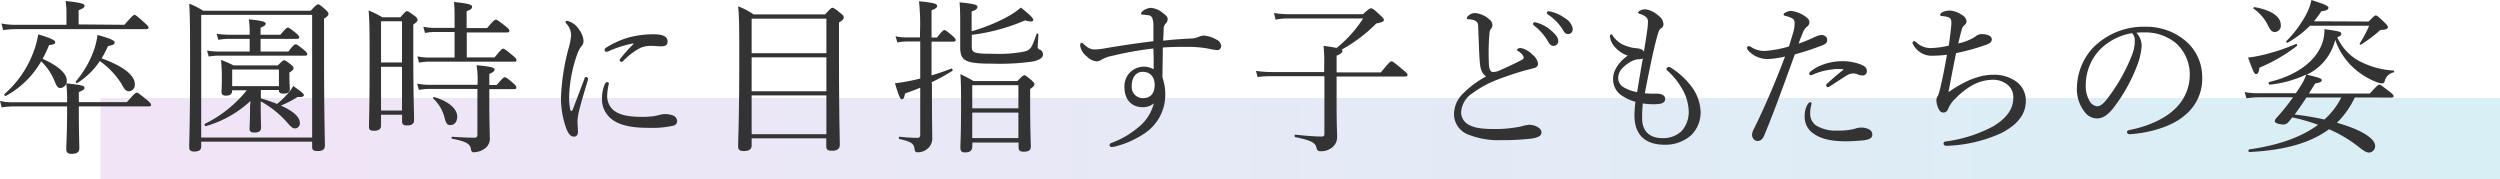
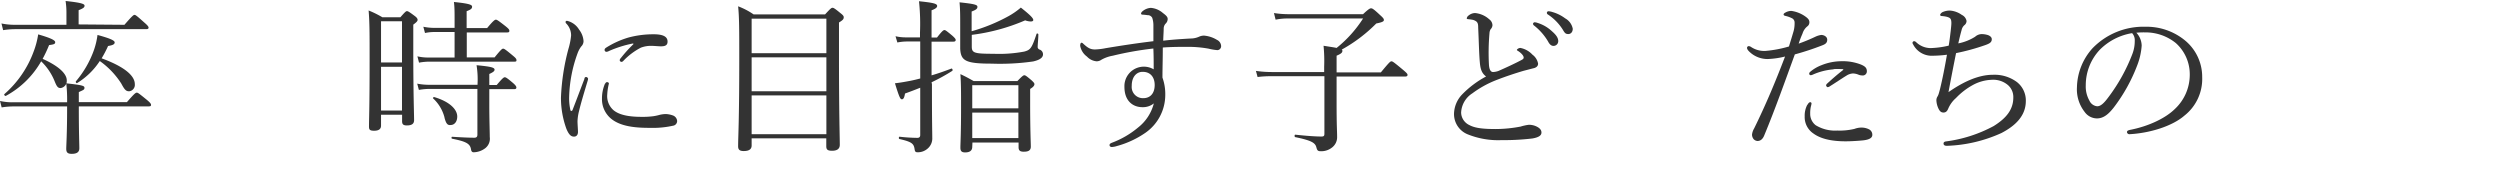
<svg xmlns="http://www.w3.org/2000/svg" viewBox="0 0 527.18 37.75">
  <defs>
    <style>.cls-1{fill-opacity:0.41;opacity:0.58;fill:url(#名称未設定グラデーション_13);}.cls-2{fill:#333;}</style>
    <linearGradient id="名称未設定グラデーション_13" x1="21.18" y1="29.21" x2="527.18" y2="29.21" gradientUnits="userSpaceOnUse">
      <stop offset="0" stop-color="#c690e0" />
      <stop offset="0.33" stop-color="#a69edd" />
      <stop offset="1" stop-color="#5bbed7" />
    </linearGradient>
  </defs>
  <g id="レイヤー_2" data-name="レイヤー 2">
    <g id="レイヤー_1-2" data-name="レイヤー 1">
-       <rect class="cls-1" x="21.18" y="20.67" width="506" height="17.08" />
      <path class="cls-2" d="M4.46,23.69a16.11,16.11,0,0,0-2.54.21l-.35-1.36a11.87,11.87,0,0,0,2.86.28H15.72a29.54,29.54,0,0,0-.18-4c3.42.38,3.84.52,3.84.94s-.21.45-1.19.91v2.12H28.33c1.61-1.85,1.85-2,2.09-2s.46.17,2.1,1.5c.76.63.9.87.9,1.08s-.1.31-.45.31H18.19v.42c0,4.88.11,7.6.11,8.4s-.49,1.19-1.61,1.19c-.83,0-1.15-.28-1.15-1.05s.18-3.14.18-8.61v-.35ZM27.81,6.48c1.67-1.92,1.92-2.09,2.13-2.09S30.39,4.56,32,6c.73.63.9.88.9,1.08s-.14.32-.48.32H4.74a16.23,16.23,0,0,0-2.51.21L1.88,6.2a13.82,13.82,0,0,0,2.83.28H15.58V3.76a15.9,15.9,0,0,0-.18-2.3c3.59.38,4,.66,4,1s-.28.56-1.25.94v3ZM15.65,18.19a1.52,1.52,0,0,1-1.29,1.63c-.56,0-.8-.27-1.26-1.42a12.11,12.11,0,0,0-2.85-4.22,18.93,18.93,0,0,1-7.43,7.28c-.17.11-.49-.24-.31-.38a21.87,21.87,0,0,0,6.17-9A17.23,17.23,0,0,0,9.62,8.5c2.54.73,3.59,1.22,3.59,1.64s-.32.48-1.29.62a27.85,27.85,0,0,1-1.36,2.9C13.84,15.12,15.65,16.76,15.65,18.19ZM30,19a1.36,1.36,0,0,1-1.18,1.5c-.63,0-.94-.24-1.68-1.64a17.11,17.11,0,0,0-4.53-4.74,15.18,15.18,0,0,1-4.77,4.64c-.18.1-.38-.25-.25-.38a21,21,0,0,0,3.77-6.52,15.6,15.6,0,0,0,.77-3.24c2.78.76,3.62,1.18,3.62,1.57s-.35.59-1.39.76A23.53,23.53,0,0,1,23,13.55C27.57,15.22,30,17.11,30,19Z" transform="translate(-1.57 -1.25)" />
-       <path class="cls-2" d="M44,32.13c0,.76-.48,1.08-1.53,1.08-.7,0-1-.32-1-.87,0-2,.18-4.78.18-17.67,0-6.73,0-9.94-.18-12.65a15.24,15.24,0,0,1,2.93,1.49H67.08c1.19-1.25,1.36-1.35,1.57-1.35s.42.1,1.57,1.14c.52.46.62.67.62.88s-.17.55-.94,1v7.67c0,12.23.18,17.49.18,19.1,0,.83-.53,1.15-1.5,1.15s-1.19-.25-1.19-.91V31.12H44ZM67.39,4.39H44V30.25H67.39Zm-13,18.15A23.18,23.18,0,0,1,45,27.84c-.24.07-.42-.38-.21-.49a25.91,25.91,0,0,0,8.82-7.07h-3.1v.14c0,.69-.46,1-1.29,1-.67,0-.94-.25-.94-.8,0-.32.07-1,.07-3a31.72,31.72,0,0,0-.18-3.73,23.28,23.28,0,0,1,2.65,1.15h9.34c.94-.94,1.11-1.08,1.32-1.08s.46.14,1.36.84c.49.41.63.59.63.83s-.14.46-.87.91v.73c0,1.78.1,2.51.1,2.72,0,.7-.45,1-1.32,1s-1-.27-1-.76h-3.8V22A31,31,0,0,1,60,23.17a18,18,0,0,0,2.44-2.4,5.21,5.21,0,0,0,.94-1.4c1.92,1.33,2.27,1.67,2.27,1.95s-.32.42-1.33.39a25.5,25.5,0,0,1-3.52,1.81c2.69,1.18,4,2.44,4,3.66a1.05,1.05,0,0,1-1,1.15c-.45,0-.8-.25-1.46-1a20.73,20.73,0,0,0-5.79-4.71v1c0,2.58.07,3.91.07,4.53,0,.77-.49,1.05-1.43,1.05-.7,0-1-.24-1-.8,0-.28.11-2.09.11-4.71Zm8-10.42c1-1.36,1.32-1.53,1.53-1.53s.49.17,1.74,1.18c.52.46.7.67.7.88s-.11.34-.45.34H47.7a12.58,12.58,0,0,0-2.12.18l-.35-1.26a15.57,15.57,0,0,0,2.44.21h6.55V9.44H49.76a13,13,0,0,0-2.16.21l-.35-1.29a16.85,16.85,0,0,0,2.51.21h4.46V8.18a20.94,20.94,0,0,0-.17-2.85c3.17.31,3.55.59,3.55.9s-.24.49-1.08.87V8.57H60.7c1.12-1.33,1.36-1.5,1.57-1.5s.49.17,1.71,1.15c.52.45.7.7.7.9s-.11.32-.49.32H56.52v2.68Zm-2,3.8H50.53v3.49h9.86Z" transform="translate(-1.57 -1.25)" />
      <path class="cls-2" d="M81.92,27.74c0,.73-.49,1.08-1.46,1.08s-1.08-.28-1.08-.91c0-1.57.13-4,.13-14,0-5.36,0-8-.21-10.45a20.56,20.56,0,0,1,2.9,1.43H86c1-1.15,1.19-1.29,1.39-1.29s.46.14,1.61,1c.52.38.63.63.63.84s-.14.45-.91,1v5.47c0,9.17.17,13.39.17,14.68,0,.76-.48,1.11-1.53,1.11-.73,0-1-.24-1-.87V25.44H81.92Zm4.42-22H81.92v8.68h4.42ZM81.92,24.56h4.42V15.33H81.92ZM92.1,20a12.9,12.9,0,0,0-2.2.21l-.35-1.32a13,13,0,0,0,2.48.24h10.24V19a18.64,18.64,0,0,0-.21-4c3,.28,3.8.49,3.8.94,0,.28-.24.52-1.11.91v2.33h1.56c1.22-1.46,1.5-1.64,1.71-1.64s.52.18,1.74,1.22c.56.49.7.74.7.94s-.1.35-.45.35h-5.26v3c0,3.69.1,5.89.1,7.1a2.54,2.54,0,0,1-.94,2.34,4.15,4.15,0,0,1-2.47.87c-.28,0-.46-.17-.53-.52-.17-1.29-1-1.74-4-2.34-.17,0-.17-.41,0-.41,2.19.14,3.62.2,4.67.2.45,0,.66-.17.66-.66V20ZM97.43,8H93.25a9.57,9.57,0,0,0-2.06.21l-.35-1.32a11.91,11.91,0,0,0,2.37.24h4.22V5.26c0-1.5,0-2.44-.14-3.59,3.45.35,3.83.62,3.83,1s-.24.6-1.15.94V7.17h4.32c1.33-1.6,1.64-1.77,1.85-1.77s.49.17,2,1.35c.66.53.84.74.84,1s-.14.34-.45.34H100v5.27h5.86c1.36-1.68,1.6-1.85,1.81-1.85s.49.17,2,1.43c.63.52.81.73.81,1s-.11.31-.46.31H92.06a12.24,12.24,0,0,0-2.13.21l-.34-1.33a9.8,9.8,0,0,0,2.4.25h5.44Zm-2.13,18a8.28,8.28,0,0,0-2.4-4c-.11-.1.1-.31.24-.28,3.17.94,4.85,2.55,4.85,4.11,0,1-.53,1.78-1.4,1.78C95.93,27.7,95.62,27.28,95.3,26.06Z" transform="translate(-1.57 -1.25)" />
      <path class="cls-2" d="M125.16,17.49a.45.45,0,0,1,.42.38,1.8,1.8,0,0,1-.07.35c-.84,2.79-1.5,5-1.81,6.34a10.29,10.29,0,0,0-.35,2.23c0,.63.1,1.78.1,2.27,0,.7-.38,1-.83,1-.63,0-1.08-.39-1.61-1.64a19.11,19.11,0,0,1-1.15-6.59,46.43,46.43,0,0,1,1.57-10.25A14.36,14.36,0,0,0,122,8.71a3.58,3.58,0,0,0-1-2.48.46.46,0,0,1-.17-.35c0-.14.13-.24.31-.24a4,4,0,0,1,2.54,1.85,4.41,4.41,0,0,1,.94,2.4,1.56,1.56,0,0,1-.48,1.15,5.65,5.65,0,0,0-.81,1.54,28.73,28.73,0,0,0-1.74,9,11.33,11.33,0,0,0,.25,2.82c0,.17.13.24.24.24s.17-.07.24-.24c.81-2.06,1.64-4.32,2.48-6.48C124.81,17.59,125,17.49,125.16,17.49Zm4,1.43c.14-.25.25-.35.42-.35s.39.1.39.31a11.64,11.64,0,0,0-.35,2.3,3.94,3.94,0,0,0,1.29,3.28c1.43,1.22,3.93,1.43,6,1.43a17,17,0,0,0,2.47-.14,11,11,0,0,0,1.29-.28,5.75,5.75,0,0,1,1.32-.17,4.89,4.89,0,0,1,1.43.28,1.35,1.35,0,0,1,.94,1.18,1,1,0,0,1-.87,1,19.54,19.54,0,0,1-4.84.45c-2.89,0-6.31-.21-8.4-2.09a5.33,5.33,0,0,1-1.74-4.08A7.9,7.9,0,0,1,129.13,18.92Zm5.72-8.47A24.13,24.13,0,0,0,130,12a1.44,1.44,0,0,1-.52.18.4.4,0,0,1-.42-.39c0-.24.14-.38.42-.55a18.55,18.55,0,0,1,4.7-2.1,20.19,20.19,0,0,1,5.27-.66c2.4,0,2.89.77,2.89,1.54s-.49,1-1.4,1c-.48,0-1.43-.1-2-.1a6,6,0,0,0-2.23.38,13.92,13.92,0,0,0-3.7,2.79.54.54,0,0,1-.42.21.42.42,0,0,1-.34-.32.63.63,0,0,1,.21-.45,28.15,28.15,0,0,1,2.64-2.93C135.2,10.52,135.16,10.38,134.85,10.45Z" transform="translate(-1.57 -1.25)" />
      <path class="cls-2" d="M160.07,31.92c0,.8-.55,1.18-1.67,1.18-.84,0-1.18-.28-1.18-1,0-2.09.24-5.09.24-18.37,0-6.13,0-8.85-.24-11.15a15.17,15.17,0,0,1,3.27,1.71h15.06c1.18-1.29,1.36-1.4,1.57-1.4s.45.11,1.67,1.12c.59.45.7.66.7.87,0,.38-.14.59-1,1.11v7.39c0,11.82.17,16.84.17,18.4,0,.87-.59,1.26-1.63,1.26s-1.22-.32-1.22-1V30.42H160.07ZM175.83,5.19H160.07v7.28h15.76Zm-15.76,15.3h15.76V13.34H160.07Zm0,9.06h15.76V21.36H160.07Z" transform="translate(-1.57 -1.25)" />
      <path class="cls-2" d="M198.09,19c0,8.68.07,9.9.07,11.32a2.79,2.79,0,0,1-.91,2.2,3.11,3.11,0,0,1-2.19.84c-.46,0-.56-.18-.63-.67-.17-1.15-.59-1.53-3.17-2.12-.21,0-.18-.52,0-.49a36.16,36.16,0,0,0,3.73.24c.42,0,.63-.17.63-.62V19.75c-1.05.42-2.13.84-3.21,1.22-.14.91-.35,1.22-.66,1.22s-.52-.31-1.46-3.38c.87-.1,1.6-.21,2.65-.41.83-.14,1.74-.35,2.68-.6V10h-2.82a10.57,10.57,0,0,0-2,.21l-.39-1.32a9.52,9.52,0,0,0,2.3.24h2.86v-1a45,45,0,0,0-.21-6.62c3.1.32,3.83.52,3.83,1,0,.32-.34.6-1.18.91V9.16h1.15c1.08-1.39,1.36-1.57,1.57-1.57s.45.18,1.67,1.19c.52.48.7.69.7.9s-.14.35-.46.35h-4.63v7.11c1.46-.42,2.89-.94,4.18-1.43.21-.07.35.39.18.49a39.88,39.88,0,0,1-4.36,2.4Zm8.4-7.95c0,1.36.49,1.54,4.56,1.54a28.46,28.46,0,0,0,6.49-.46c1.32-.35,1.6-.69,2.61-3.73.07-.17.38-.07.38.11,0,.87-.14,2.05-.14,2.54a.59.59,0,0,0,.42.66,1.05,1.05,0,0,1,.7,1c0,.7-.7,1.19-2.09,1.5a48.92,48.92,0,0,1-8.71.46c-5.55,0-6.52-.6-6.66-3.14,0-.63,0-1.39,0-4.67,0-2.3,0-3.56-.14-5.12,3.18.34,3.77.52,3.77.94s-.25.62-1.22,1V7.84a36.79,36.79,0,0,0,7.77-3.18,15.59,15.59,0,0,0,2.61-1.81c1.85,1.47,2.62,2.2,2.62,2.62,0,.2-.18.31-.56.31a3.66,3.66,0,0,1-1.15-.24A41.16,41.16,0,0,1,206.49,8.6Zm.1,21.16c0,.8-.52,1.18-1.5,1.18-.76,0-1-.31-1-1,0-1,.14-2.72.14-8.51,0-3.27,0-5-.14-7,1.18.55,1.67.83,2.79,1.46h9.23c1.05-1.08,1.26-1.22,1.47-1.22s.42.14,1.5,1.05c.48.45.62.62.62.83s-.14.56-.9,1v3.1c0,5.51.14,8.23.14,9.06s-.53,1.08-1.5,1.08c-.8,0-1.08-.28-1.08-.94v-1h-9.73Zm9.73-13h-9.73v4.88h9.73Zm-9.73,11.15h9.73V25h-9.73Z" transform="translate(-1.57 -1.25)" />
      <path class="cls-2" d="M252.62,9.37A4.4,4.4,0,0,0,254.4,9a2.46,2.46,0,0,1,1.08-.24,6.26,6.26,0,0,1,2.72.9,1.5,1.5,0,0,1,.87,1.29.82.82,0,0,1-.8.87,11.27,11.27,0,0,1-1.85-.31,24.06,24.06,0,0,0-4.21-.38c-1.85,0-3.52,0-5.44.14,0,2.54-.07,4.35-.07,6.34a10.39,10.39,0,0,1,.59,3.83,9.74,9.74,0,0,1-4.18,7.81,19.58,19.58,0,0,1-6,2.79,4.28,4.28,0,0,1-1.08.21c-.31,0-.49-.18-.49-.39s.11-.35.45-.49a18.89,18.89,0,0,0,5.58-3.24,9.39,9.39,0,0,0,3.31-5.08,3.62,3.62,0,0,1-2.4.8c-2,0-3.8-1.29-3.8-4.29a4.1,4.1,0,0,1,6.17-3.69c0-1.5,0-2.9-.07-4.39A69.13,69.13,0,0,0,236.21,13a7.48,7.48,0,0,0-2.37.84,1.79,1.79,0,0,1-1,.34,3.14,3.14,0,0,1-2.06-1,3.61,3.61,0,0,1-1.43-2.26c0-.42.11-.66.28-.66a.38.38,0,0,1,.25.1c1.08,1,1.6,1.32,2.61,1.32a13.41,13.41,0,0,0,2.23-.27c3.35-.56,6.87-1.09,10.07-1.47,0-1.29,0-2.19,0-3.41A5,5,0,0,0,244.54,5a1.06,1.06,0,0,0-1-.55,10.12,10.12,0,0,0-1-.11c-.21,0-.35-.07-.35-.21s.07-.31.32-.52a3,3,0,0,1,1.74-.7A4.39,4.39,0,0,1,246.8,4c.7.52,1,.83,1,1.25a1.36,1.36,0,0,1-.45,1,1.55,1.55,0,0,0-.39,1c0,.66-.07,1.5-.1,2.58C249,9.58,250.88,9.47,252.62,9.37Zm-12.4,10a2.36,2.36,0,0,0,2.44,2.58c1.46,0,2.37-1,2.4-2.69s-.87-2.86-2.51-2.86C241.33,16.37,240.22,17.35,240.22,19.34Z" transform="translate(-1.57 -1.25)" />
      <path class="cls-2" d="M283.42,22.93c0,5,.11,5.92.11,7.14a2.73,2.73,0,0,1-1,2.23,3.65,3.65,0,0,1-2.44.84c-.66,0-.77-.21-.94-.84-.25-1-1.22-1.46-4.43-2.13-.21,0-.21-.55,0-.52,2.34.25,4.25.39,5.51.39.49,0,.62-.14.62-.6V17.32H269.76a22.24,22.24,0,0,0-3,.17l-.35-1.29a23.44,23.44,0,0,0,3.31.24h11.08V15.29a32.36,32.36,0,0,0-.13-4.39c1.28.21,2.16.32,2.75.46A25.58,25.58,0,0,0,289,5.15H273.35a12.18,12.18,0,0,0-2.79.25L270.21,4a19.66,19.66,0,0,0,3.07.24H289C290.25,3.06,290.5,3,290.71,3s.52.14,1.84,1.39c.74.66.84.84.84,1.08s-.17.45-1.6.73a31.87,31.87,0,0,1-7.29,5.51c.14.07.14.17.14.28,0,.31-.21.59-1.22,1v3.52h9.34c1.78-2.16,2-2.33,2.23-2.33s.49.17,2.34,1.71c.87.73,1.05.94,1.05,1.15s-.14.35-.49.35H283.42Z" transform="translate(-1.57 -1.25)" />
      <path class="cls-2" d="M313.63,14.46c-.17-1.81-.21-4.39-.35-7.32,0-.77-.07-1-.31-1.29a2,2,0,0,0-1-.45c-.39-.07-.53-.07-.84-.11s-.25-.07-.25-.21a.9.9,0,0,1,.42-.59A2.16,2.16,0,0,1,312.62,4a5.17,5.17,0,0,1,3,1.33,1.59,1.59,0,0,1,.67,1.25,1.35,1.35,0,0,1-.39.84,1.82,1.82,0,0,0-.24.83,47.22,47.22,0,0,0-.11,6.7c.07.9.32,1.49.88,1.49a3.82,3.82,0,0,0,1.15-.24c1.49-.66,3.34-1.5,4.84-2.3.31-.17.45-.28.45-.52,0-.39-.52-.94-1.11-1.33-.21-.14-.32-.17-.32-.28s.35-.41.74-.41a4.64,4.64,0,0,1,2.54,1.42,3,3,0,0,1,1.19,1.89c0,.62-.53.9-1.09,1l-2,.52c-1.77.53-3.66,1.15-5.57,1.89a21.61,21.61,0,0,0-5.2,2.85,5.08,5.08,0,0,0-2.37,4.08,3,3,0,0,0,1.75,2.62c1.22.66,3,.83,5.57.83a28.27,28.27,0,0,0,5.23-.52,10.18,10.18,0,0,1,1.74-.38,3.84,3.84,0,0,1,1.5.31c.77.35,1.15.77,1.15,1.32s-.42,1-1.91,1.26a51.77,51.77,0,0,1-6.52.35A17.17,17.17,0,0,1,311,29.55a4.61,4.61,0,0,1-2.82-4.29,6.1,6.1,0,0,1,1.7-4.08,20.32,20.32,0,0,1,5.06-3.8C314.19,16.79,313.77,16.13,313.63,14.46Zm12.2-8.37a7.74,7.74,0,0,1,3,1.75c.84.73,1.33,1.36,1.33,2.09a1,1,0,0,1-1,1c-.45,0-.83-.31-1.15-.94a12,12,0,0,0-2.93-3.34.56.56,0,0,1-.24-.35.36.36,0,0,1,.38-.35A2.18,2.18,0,0,1,325.83,6.09Zm3-2.33a8.16,8.16,0,0,1,2.79,1.36,3.18,3.18,0,0,1,1.6,2.19c0,.7-.41,1.12-.94,1.12s-.73-.18-1.11-.84A10.52,10.52,0,0,0,328,4.32a.42.42,0,0,1-.24-.35.35.35,0,0,1,.35-.35A4.49,4.49,0,0,1,328.86,3.76Z" transform="translate(-1.57 -1.25)" />
-       <path class="cls-2" d="M347.85,26.2c0,2.55,1.39,4.18,4.32,4.18a5.58,5.58,0,0,0,4-1.49,6,6,0,0,0,1.5-4.26,10,10,0,0,0-1.57-4.95,15.34,15.34,0,0,0-2.82-3.45.69.69,0,0,1-.31-.48.64.64,0,0,1,.45-.39.79.79,0,0,1,.45.14,16,16,0,0,1,4.15,3.7,9.39,9.39,0,0,1,2.16,5.57,6.73,6.73,0,0,1-2,5,8.18,8.18,0,0,1-5.58,2c-4,0-6.37-2-6.37-6.17a23.94,23.94,0,0,1,.21-2.89,9.35,9.35,0,0,1-3.28-1.6,4.12,4.12,0,0,1-1.43-3.31c0-1.74,1.36-3.66,3.1-4.81a6.18,6.18,0,0,1-2.44-1.53,4.31,4.31,0,0,1-1.15-1.71,5.39,5.39,0,0,1-.17-.84c0-.28.1-.42.24-.42s.25.07.42.39A5.38,5.38,0,0,0,344.68,11a7.54,7.54,0,0,0,2,.42c.7.07,1.26.21,1.54.73.28-1.67.49-3,.69-4.46A11.06,11.06,0,0,0,349.07,6a1.34,1.34,0,0,0-.31-1.08,3.13,3.13,0,0,0-1.4-.73c-.24-.07-.35-.21-.35-.31s.14-.25.39-.39a2.38,2.38,0,0,1,1.22-.27,5,5,0,0,1,2.64,1.32,2.32,2.32,0,0,1,1.09,1.81,1,1,0,0,1-.56.91c-.32.17-.53.8-.73,1.53-.84,3-1.64,7-2.65,12.13A24.24,24.24,0,0,0,351,21a2.51,2.51,0,0,1,1.22.28.94.94,0,0,1,.48.9c0,.46-.38.81-1,.94a7.74,7.74,0,0,1-1.64.11,15.71,15.71,0,0,1-2.06-.17A23.46,23.46,0,0,0,347.85,26.2Zm.1-12.61a1.39,1.39,0,0,1-.69.14A3.51,3.51,0,0,0,346,14a7.14,7.14,0,0,0-2.26,1.57,3.07,3.07,0,0,0-.94,2.06A2.29,2.29,0,0,0,344,19.68a8.54,8.54,0,0,0,2.79,1C347.22,18.08,347.57,15.92,348,13.59Z" transform="translate(-1.57 -1.25)" />
      <path class="cls-2" d="M384.37,9a4.24,4.24,0,0,1,1.25-.38c.56,0,1.26.35,1.26,1s-.35.94-1.12,1.22a57,57,0,0,1-5.71,1.88c-2.09,5.72-4.12,11.47-6.45,17.08-.35.87-.87,1.18-1.43,1.18a1.23,1.23,0,0,1-.8-.38,1.58,1.58,0,0,1-.35-.94,3.28,3.28,0,0,1,.45-1.33c2.44-4.95,4.5-9.86,6.52-15.16a18.11,18.11,0,0,1-3.69.53,5.56,5.56,0,0,1-3.38-1.15c-.56-.46-.95-.84-.95-1.22a.37.37,0,0,1,.32-.35.9.9,0,0,1,.52.17,5,5,0,0,0,3,.84,24.4,24.4,0,0,0,5-.94c.42-1.36.73-2.37,1-3.31A6.42,6.42,0,0,0,380,6a1,1,0,0,0-.63-.94A6,6,0,0,0,378,4.59c-.25-.07-.32-.17-.32-.31s.18-.28.32-.35a2.61,2.61,0,0,1,1.32-.38,6.71,6.71,0,0,1,3.14,1.32c.59.46.66.77.66,1.08a1.05,1.05,0,0,1-.46.88,3.12,3.12,0,0,0-1,1.53,20,20,0,0,0-.8,2.09A35.39,35.39,0,0,0,384.37,9Zm-1.71,14.43c.21-.38.42-.63.63-.63a.27.27,0,0,1,.28.25,2.68,2.68,0,0,1-.11.55,6.3,6.3,0,0,0-.17,1.61,3,3,0,0,0,1.15,2.44A7.81,7.81,0,0,0,389,28.78a13.55,13.55,0,0,0,3.62-.35,4.36,4.36,0,0,1,1.47-.28,3.58,3.58,0,0,1,1.56.35,1.27,1.27,0,0,1,.74,1.19c0,.66-.67,1-1.85,1.15-.94.1-2.58.21-3.76.21-2.34,0-5-.32-6.8-1.64a4.16,4.16,0,0,1-1.85-3.63A4.9,4.9,0,0,1,382.66,23.38Zm5.58-7.56A13.39,13.39,0,0,0,383.81,17a1.36,1.36,0,0,1-.38.11.34.34,0,0,1-.35-.28.56.56,0,0,1,.24-.46A8.06,8.06,0,0,1,385.66,15a11.34,11.34,0,0,1,4.25-.84,10.48,10.48,0,0,1,4.08.7c.8.34,1.25.66,1.25,1.42a.87.87,0,0,1-1,.88,2.16,2.16,0,0,1-.81-.18,3.31,3.31,0,0,0-1.11-.24,2.8,2.8,0,0,0-1.43.49c-.87.52-2.23,1.46-3.42,2.19a.9.9,0,0,1-.52.21c-.1,0-.31-.24-.31-.38a.63.63,0,0,1,.24-.39c.8-.73,2-1.81,3.31-2.82.14-.1.11-.21-.1-.21A18.19,18.19,0,0,0,388.24,15.82Z" transform="translate(-1.57 -1.25)" />
      <path class="cls-2" d="M409.21,13A4.4,4.4,0,0,1,405,10.62a.71.71,0,0,1-.14-.34.38.38,0,0,1,.35-.35.76.76,0,0,1,.42.21,4.42,4.42,0,0,0,3,1.25,18.38,18.38,0,0,0,3.87-.52c.21-1.22.28-2,.42-3.1.07-.67.14-1.29.14-1.64,0-1-.28-1.15-1.05-1.36a8.16,8.16,0,0,0-1-.14c-.18,0-.32-.11-.32-.24s.18-.39.46-.56a3.65,3.65,0,0,1,1.63-.35,4.88,4.88,0,0,1,2.48.91,1.78,1.78,0,0,1,1,1.28,1.14,1.14,0,0,1-.48.91,1.87,1.87,0,0,0-.56,1c-.25.87-.49,1.88-.7,2.82A10.33,10.33,0,0,0,418.06,9a2.15,2.15,0,0,1,1.5-.56,4.64,4.64,0,0,1,1.22.21c.38.14.8.42.8.87,0,.63-.42.91-1.43,1.26a46,46,0,0,1-6.1,1.67c-.52,2.58-1.11,5.58-1.6,8.23,3.1-2.17,6.31-3.66,9.34-3.66a7.92,7.92,0,0,1,5.09,1.53,4.93,4.93,0,0,1,1.88,4c0,3.07-2.13,5.19-5.16,6.76A30.13,30.13,0,0,1,412.1,32c-.45,0-.69-.17-.69-.49s.27-.41.59-.45a29,29,0,0,0,10-3.24c2.62-1.64,4.12-3.45,4.12-6A3.33,3.33,0,0,0,425,19.2a4.77,4.77,0,0,0-3.45-1.12,8.84,8.84,0,0,0-4,1.12,14.53,14.53,0,0,0-3.52,2.72,6.2,6.2,0,0,0-1.63,2.23c-.21.52-.49.83-1,.83s-.8-.28-1.08-.87a4.52,4.52,0,0,1-.42-1.67,1.48,1.48,0,0,1,.21-.8,2.49,2.49,0,0,0,.28-.63c.1-.31.17-.59.28-1,.52-2.13,1-4.57,1.46-7.22A24.54,24.54,0,0,1,409.21,13Z" transform="translate(-1.57 -1.25)" />
      <path class="cls-2" d="M453.19,10.87a14.09,14.09,0,0,1-.91,4.08,35.19,35.19,0,0,1-5,9c-1,1.26-2.06,2.27-3.52,2.27a3.22,3.22,0,0,1-2.62-1.4,7.69,7.69,0,0,1-1.6-5.16,12.67,12.67,0,0,1,3.27-8.22A14.94,14.94,0,0,1,454,6.89a12.75,12.75,0,0,1,8.08,2.69,9.93,9.93,0,0,1,3.87,7.91,9.84,9.84,0,0,1-3.76,8.15c-2.58,2.24-7.36,3.7-11.61,3.91a.5.5,0,0,1-.49-.42c0-.28.18-.38.63-.49,3.63-.7,7.32-2.3,9.48-4.42A9.87,9.87,0,0,0,463.33,17a8.82,8.82,0,0,0-2.93-6.66,10.14,10.14,0,0,0-6.48-2.26,15.15,15.15,0,0,0-1.85.07A4.09,4.09,0,0,1,453.19,10.87Zm-8.79.83a10.89,10.89,0,0,0-3,7.53,6,6,0,0,0,.77,3.24,2,2,0,0,0,1.64,1.19c.73,0,1.43-.63,2.43-2a37,37,0,0,0,5-9.06,7.59,7.59,0,0,0,.49-2.75,2.17,2.17,0,0,0-.56-1.61A12.43,12.43,0,0,0,444.4,11.7Z" transform="translate(-1.57 -1.25)" />
-       <path class="cls-2" d="M498.13,21.81a18.88,18.88,0,0,1-3.76,5.33c5.23,1.47,8.05,3.35,8.05,4.88a1.36,1.36,0,0,1-1.29,1.4c-.56,0-1.08-.32-2.26-1.26a28.49,28.49,0,0,0-6.17-3.66c-3.91,2.86-9.24,4.43-16.8,4.81-.24,0-.28-.52,0-.56,6.27-.9,11-2.61,14.49-5.19A40.91,40.91,0,0,0,484.93,26c-.28.38-.56.73-.87,1.08a1.37,1.37,0,0,1-1.05.42c-.73,0-1.74-.32-1.74-.63s0-.38.45-.87a45.88,45.88,0,0,0,3.38-4.22h-7.25a16.41,16.41,0,0,0-2.58.21l-.35-1.32a14.86,14.86,0,0,0,2.9.24h7.87c.42-.59.77-1.15,1.08-1.64a9.56,9.56,0,0,0,1.12-2.3,23.84,23.84,0,0,1-7.67,2.13c-.24,0-.38-.49-.14-.56,5.3-1.25,8.89-3.83,10.49-6.69a8.29,8.29,0,0,0,1.15-4.46c3.1.45,3.56.55,3.56.94s-.18.49-.84.8a10.66,10.66,0,0,0,4.64,5,17.87,17.87,0,0,0,7.25,2c.17,0,.13.34,0,.38a2.46,2.46,0,0,0-1.88,1.81c-.11.38-.28.52-.59.52a4.91,4.91,0,0,1-1.33-.35,15.66,15.66,0,0,1-4.74-3A14.3,14.3,0,0,1,494,9.65,11,11,0,0,1,488,17c2.68.62,3.17.83,3.17,1.15s-.31.52-1.39.69c-.46.77-.91,1.47-1.33,2.13h12.86c1.5-1.67,1.78-1.88,2-1.88s.49.21,2.09,1.43c.73.55.91.8.91,1s-.11.31-.46.31Zm-22.51-8.43A19.45,19.45,0,0,0,478,13a41.77,41.77,0,0,0,7.7-2.47c.21-.07.38.28.21.42a34.78,34.78,0,0,1-7.88,4.56c-.14,1-.35,1.36-.7,1.36S476.84,16.72,475.62,13.38Zm4.29-6.59a9.32,9.32,0,0,0-3.14-3.73c-.1-.07.07-.35.21-.31,3.69.66,5.54,2.05,5.54,3.76A1.31,1.31,0,0,1,481.27,8C480.67,8,480.33,7.63,479.91,6.79Zm21.15-1c1.12-1.18,1.29-1.28,1.5-1.28s.45.13,1.78,1.42c.59.56.77.84.77,1.08s-.32.49-1.05.53a1.08,1.08,0,0,0-1,.45,33.16,33.16,0,0,1-3.63,2.68c-.1.07-.34-.14-.27-.24a24.63,24.63,0,0,0,2-3.76H488.69A22,22,0,0,1,484,10.24c-.14.1-.45-.17-.31-.31a24.45,24.45,0,0,0,4.18-5.61,11.15,11.15,0,0,0,1.11-3.07c2.83.91,3.59,1.25,3.59,1.6s-.27.66-1.49.77a20.42,20.42,0,0,1-1.57,2.12ZM487.92,21.81c-.76,1.22-1.6,2.41-2.47,3.59a60.3,60.3,0,0,1,6.27,1.05,15.34,15.34,0,0,0,3.56-4.64Z" transform="translate(-1.57 -1.25)" />
    </g>
  </g>
</svg>